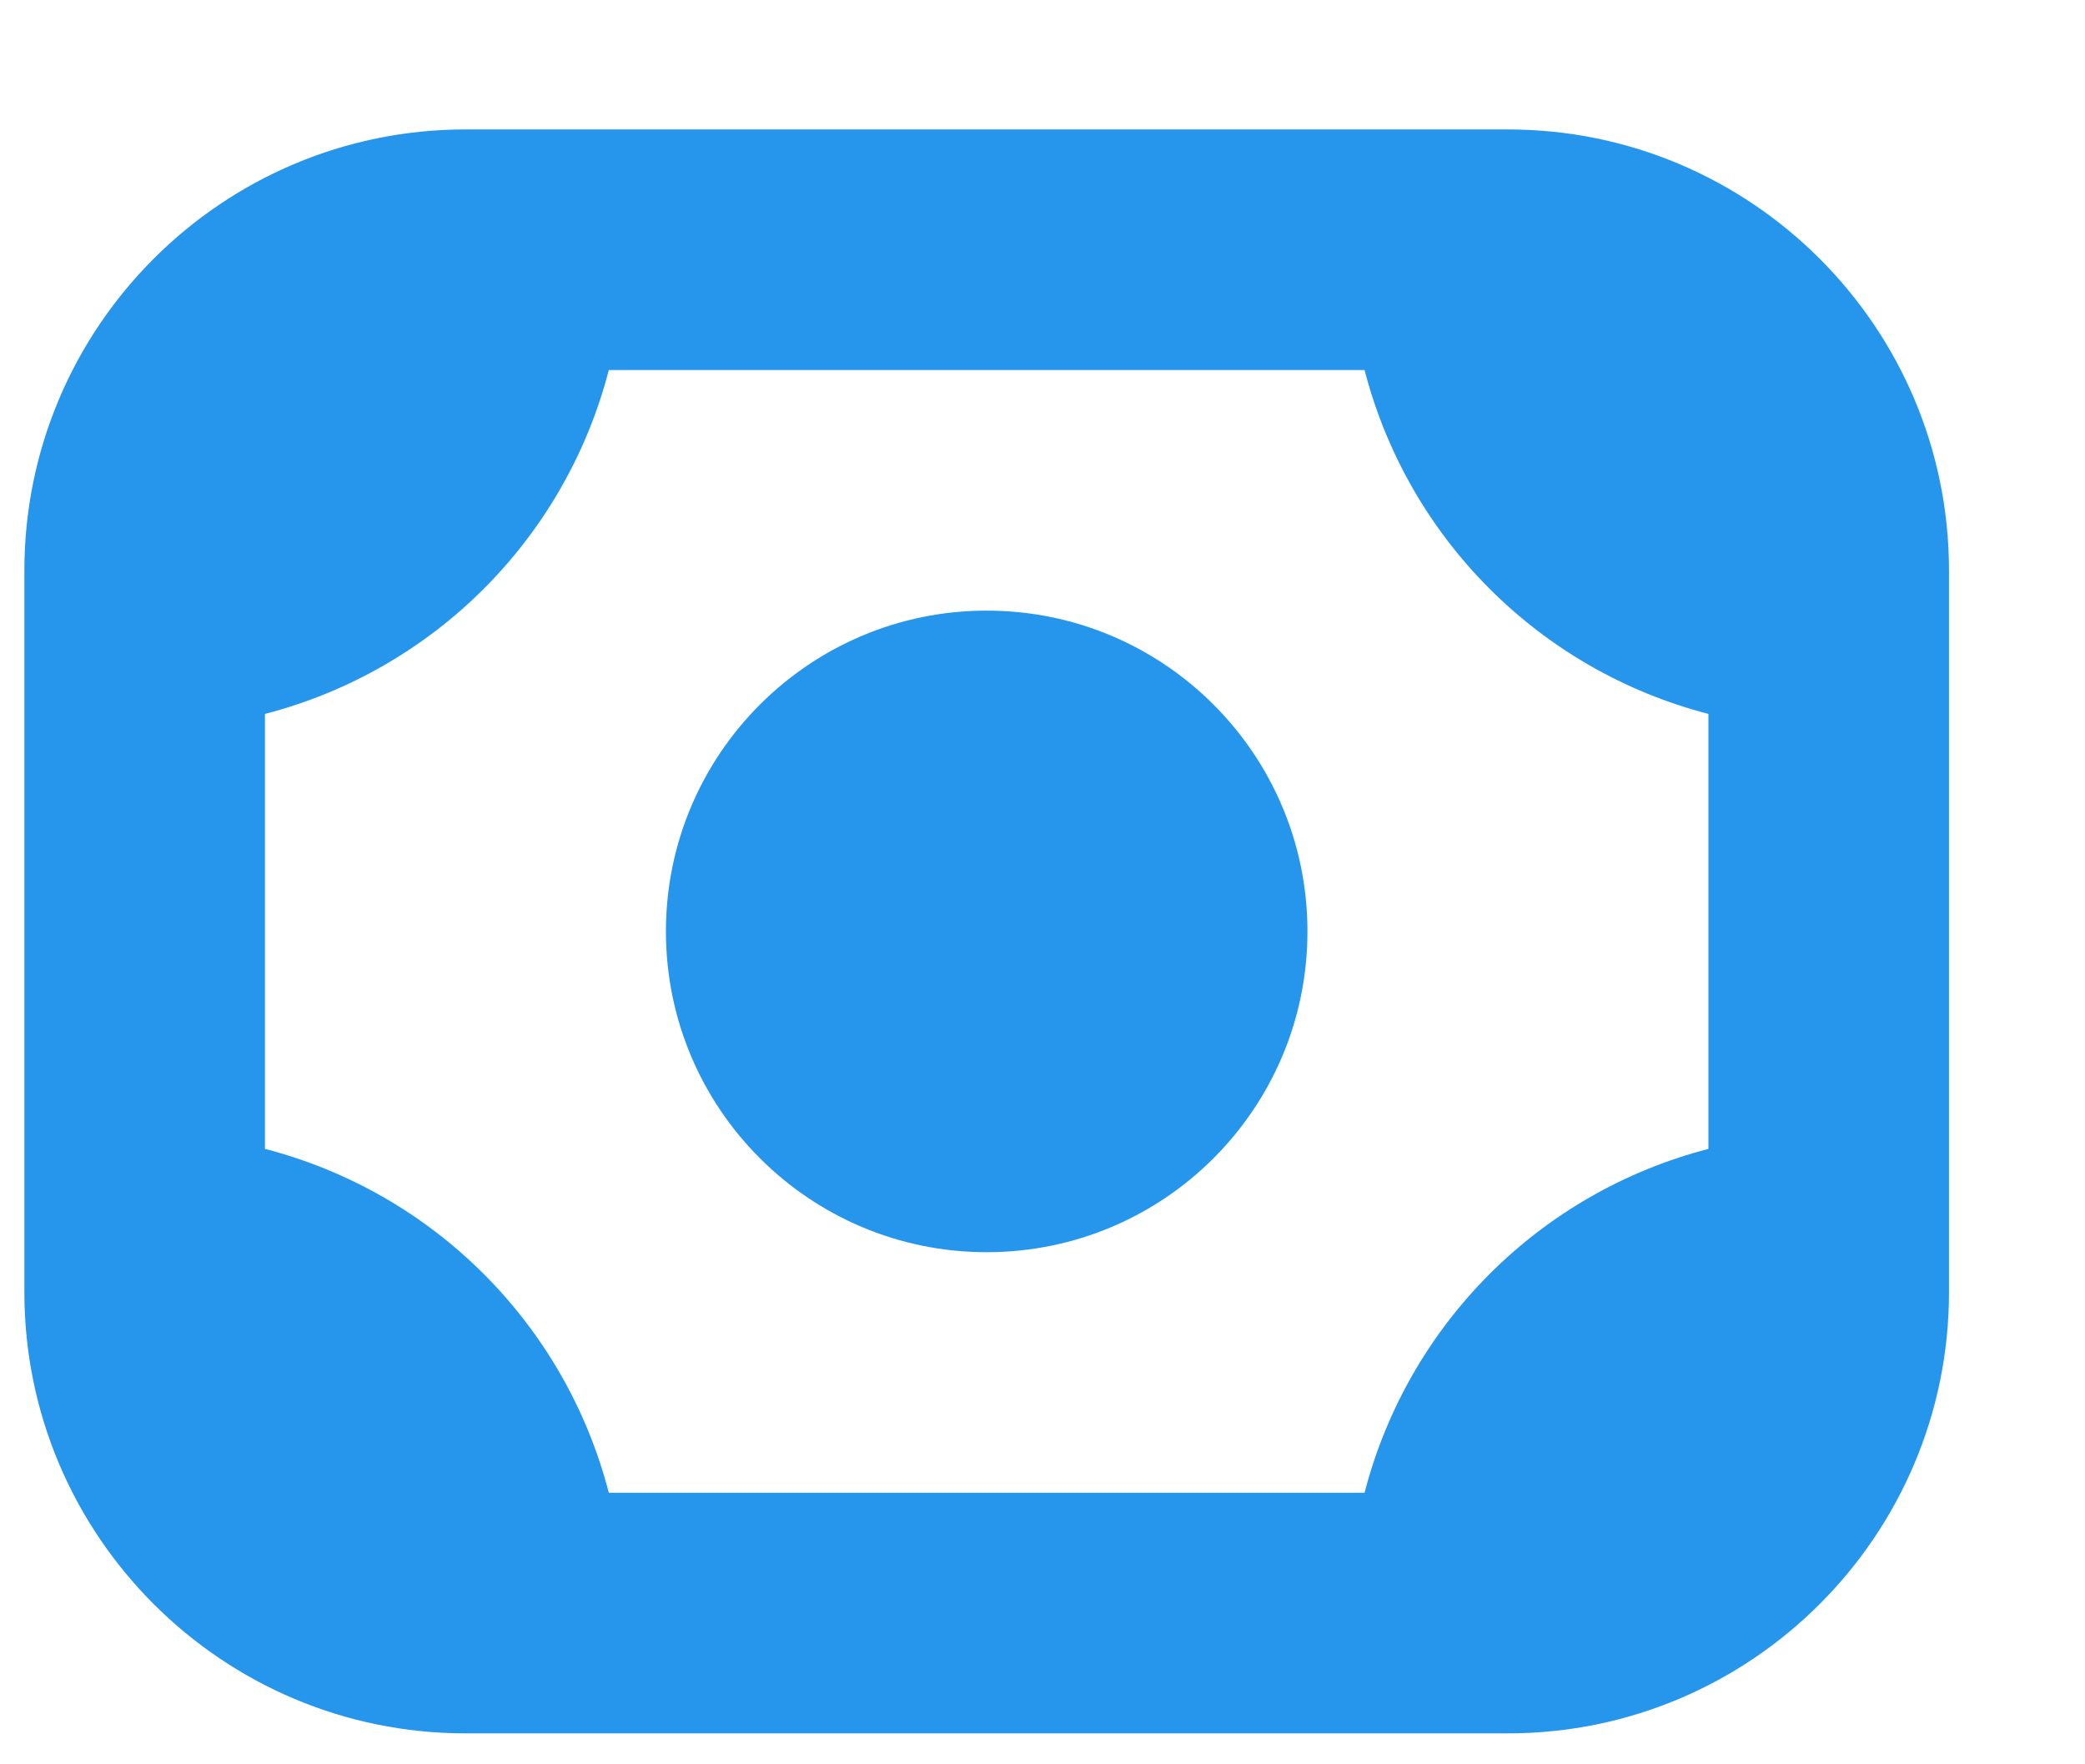
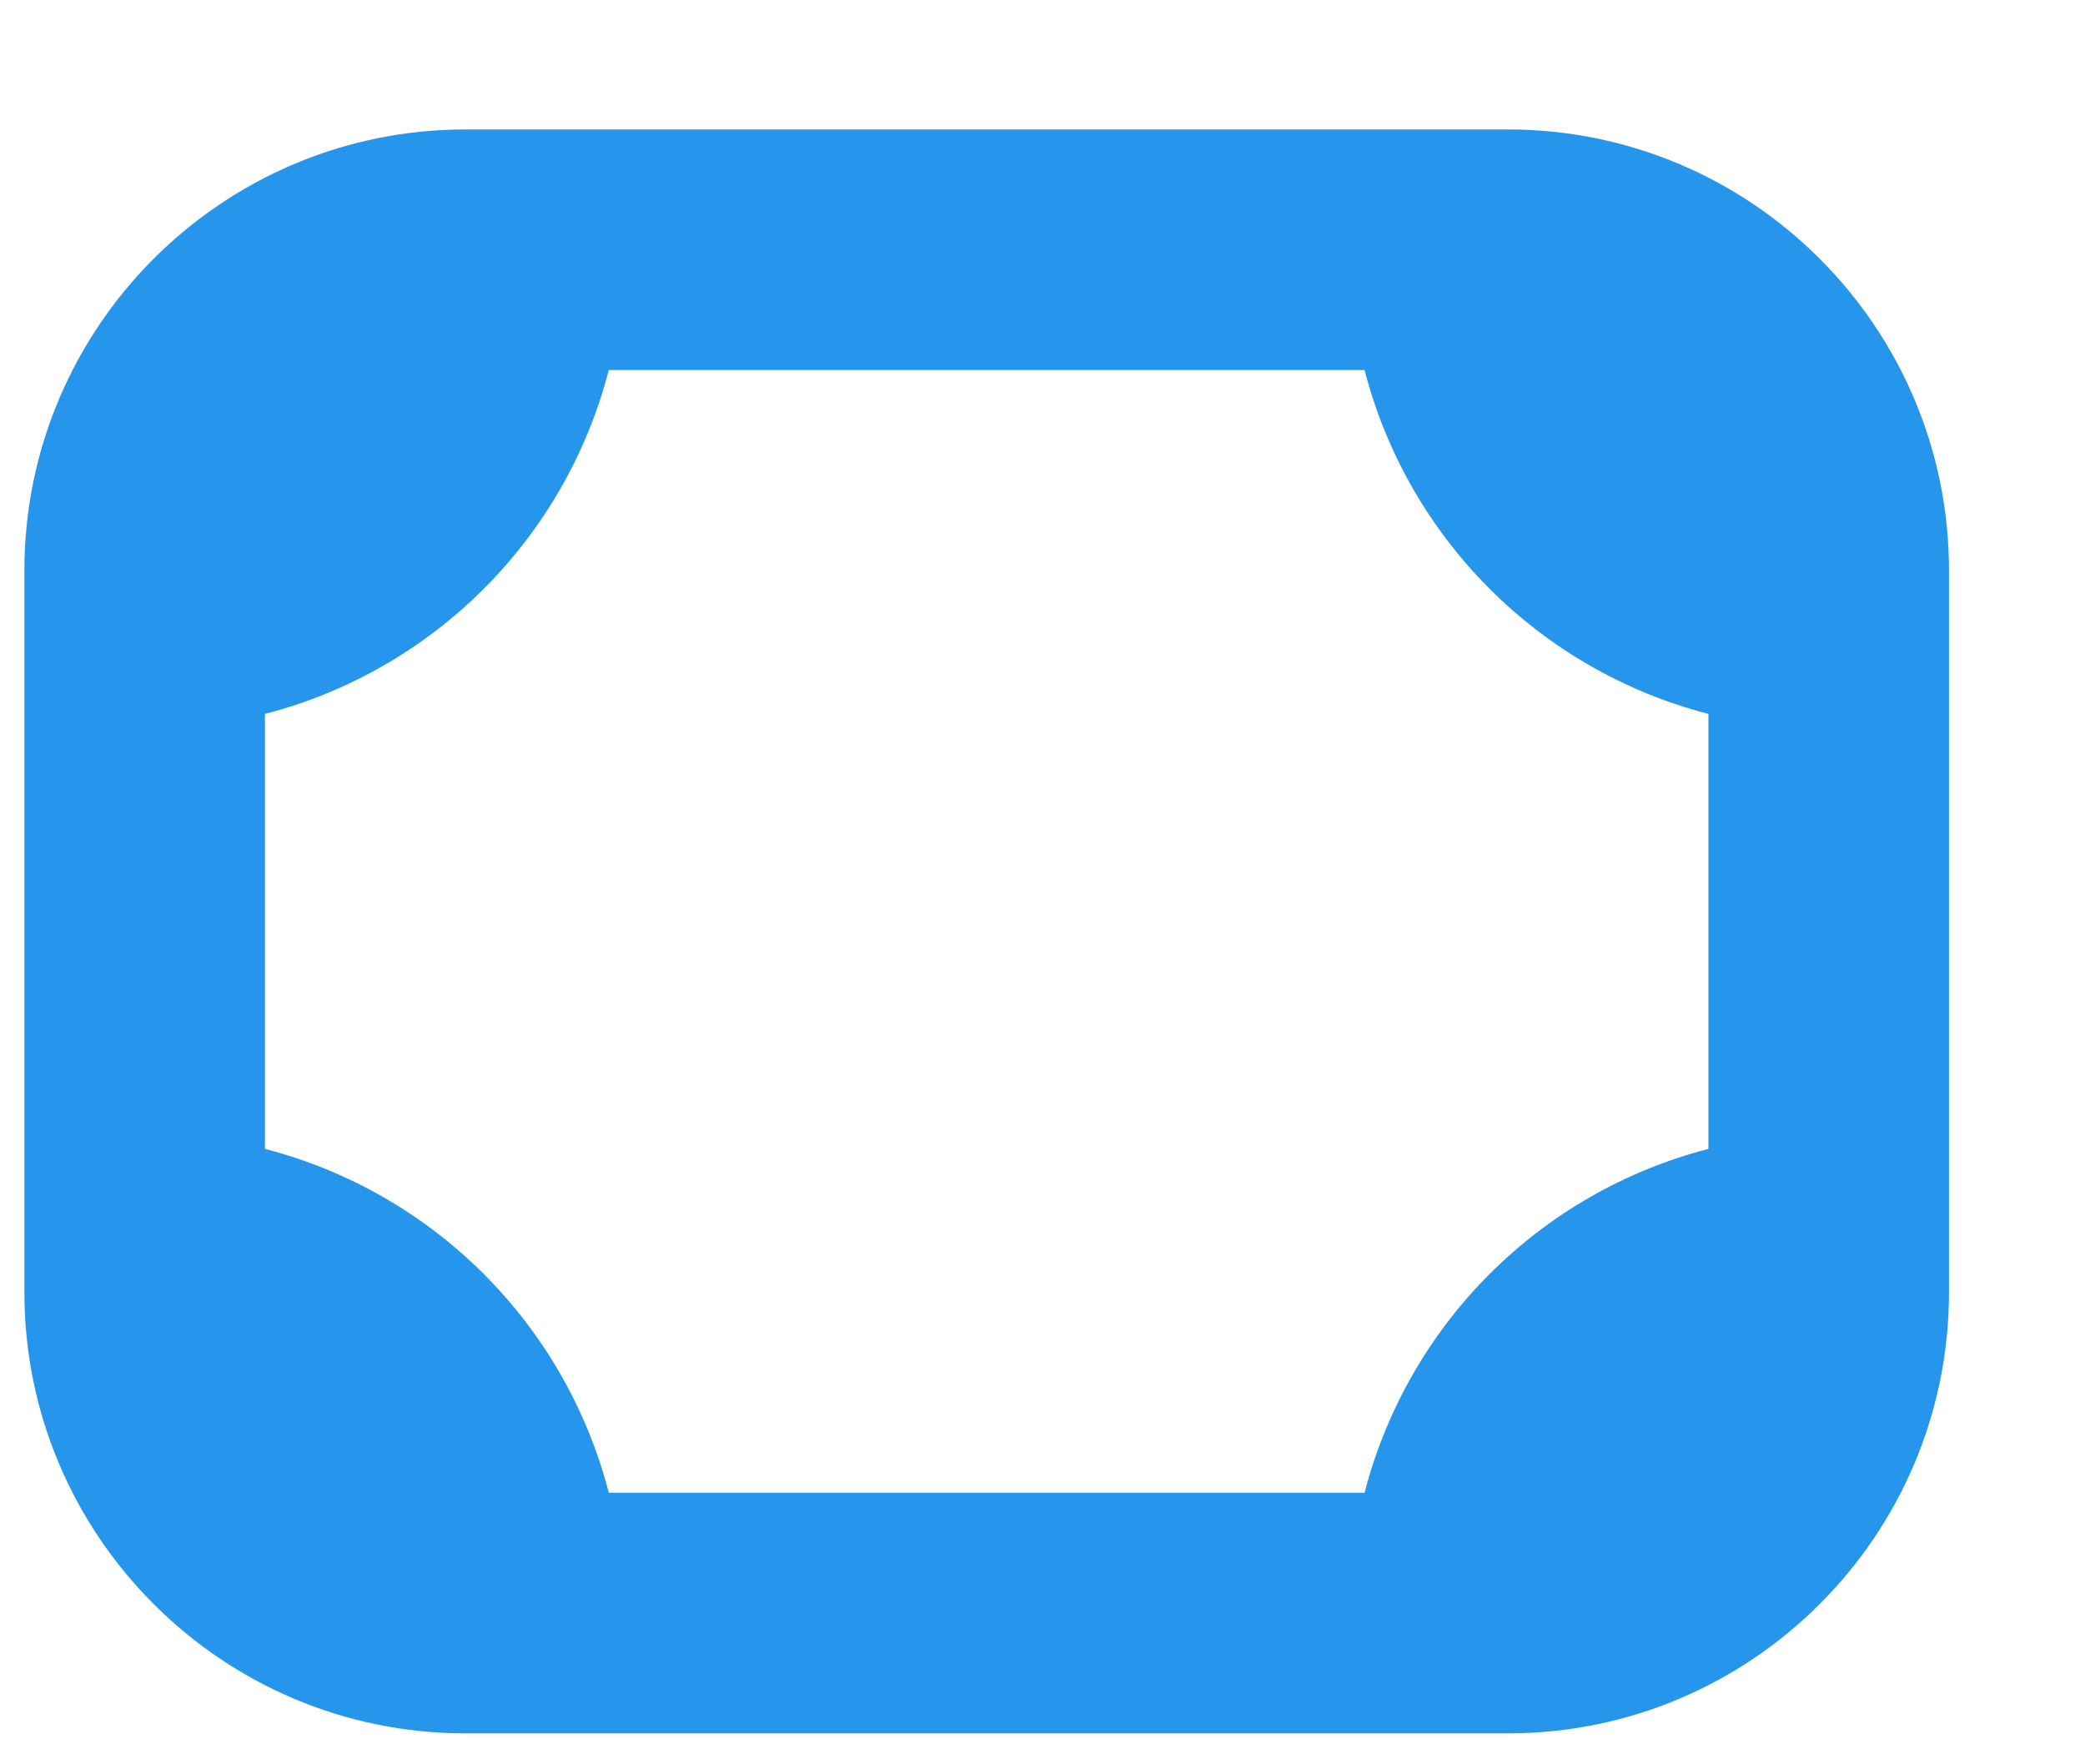
<svg xmlns="http://www.w3.org/2000/svg" width="13" height="11" viewBox="0 0 13 11" fill="none">
-   <path d="M6.152 7.807C7.257 7.807 8.152 6.912 8.152 5.807C8.152 4.703 7.257 3.807 6.152 3.807C5.048 3.807 4.152 4.703 4.152 5.807C4.152 6.912 5.048 7.807 6.152 7.807Z" fill="#2696EC" />
  <path d="M9.402 0.807H2.902C1.385 0.807 0.152 2.04 0.152 3.557V8.057C0.152 9.574 1.385 10.807 2.902 10.807H9.402C10.919 10.807 12.152 9.574 12.152 8.057V3.557C12.152 2.04 10.919 0.807 9.402 0.807ZM8.508 9.307H3.796C3.524 8.256 2.703 7.435 1.652 7.163V4.451C2.703 4.179 3.524 3.358 3.796 2.307H8.508C8.78 3.358 9.601 4.179 10.652 4.451V7.163C9.601 7.435 8.78 8.256 8.508 9.307Z" fill="#2696EC" />
</svg>